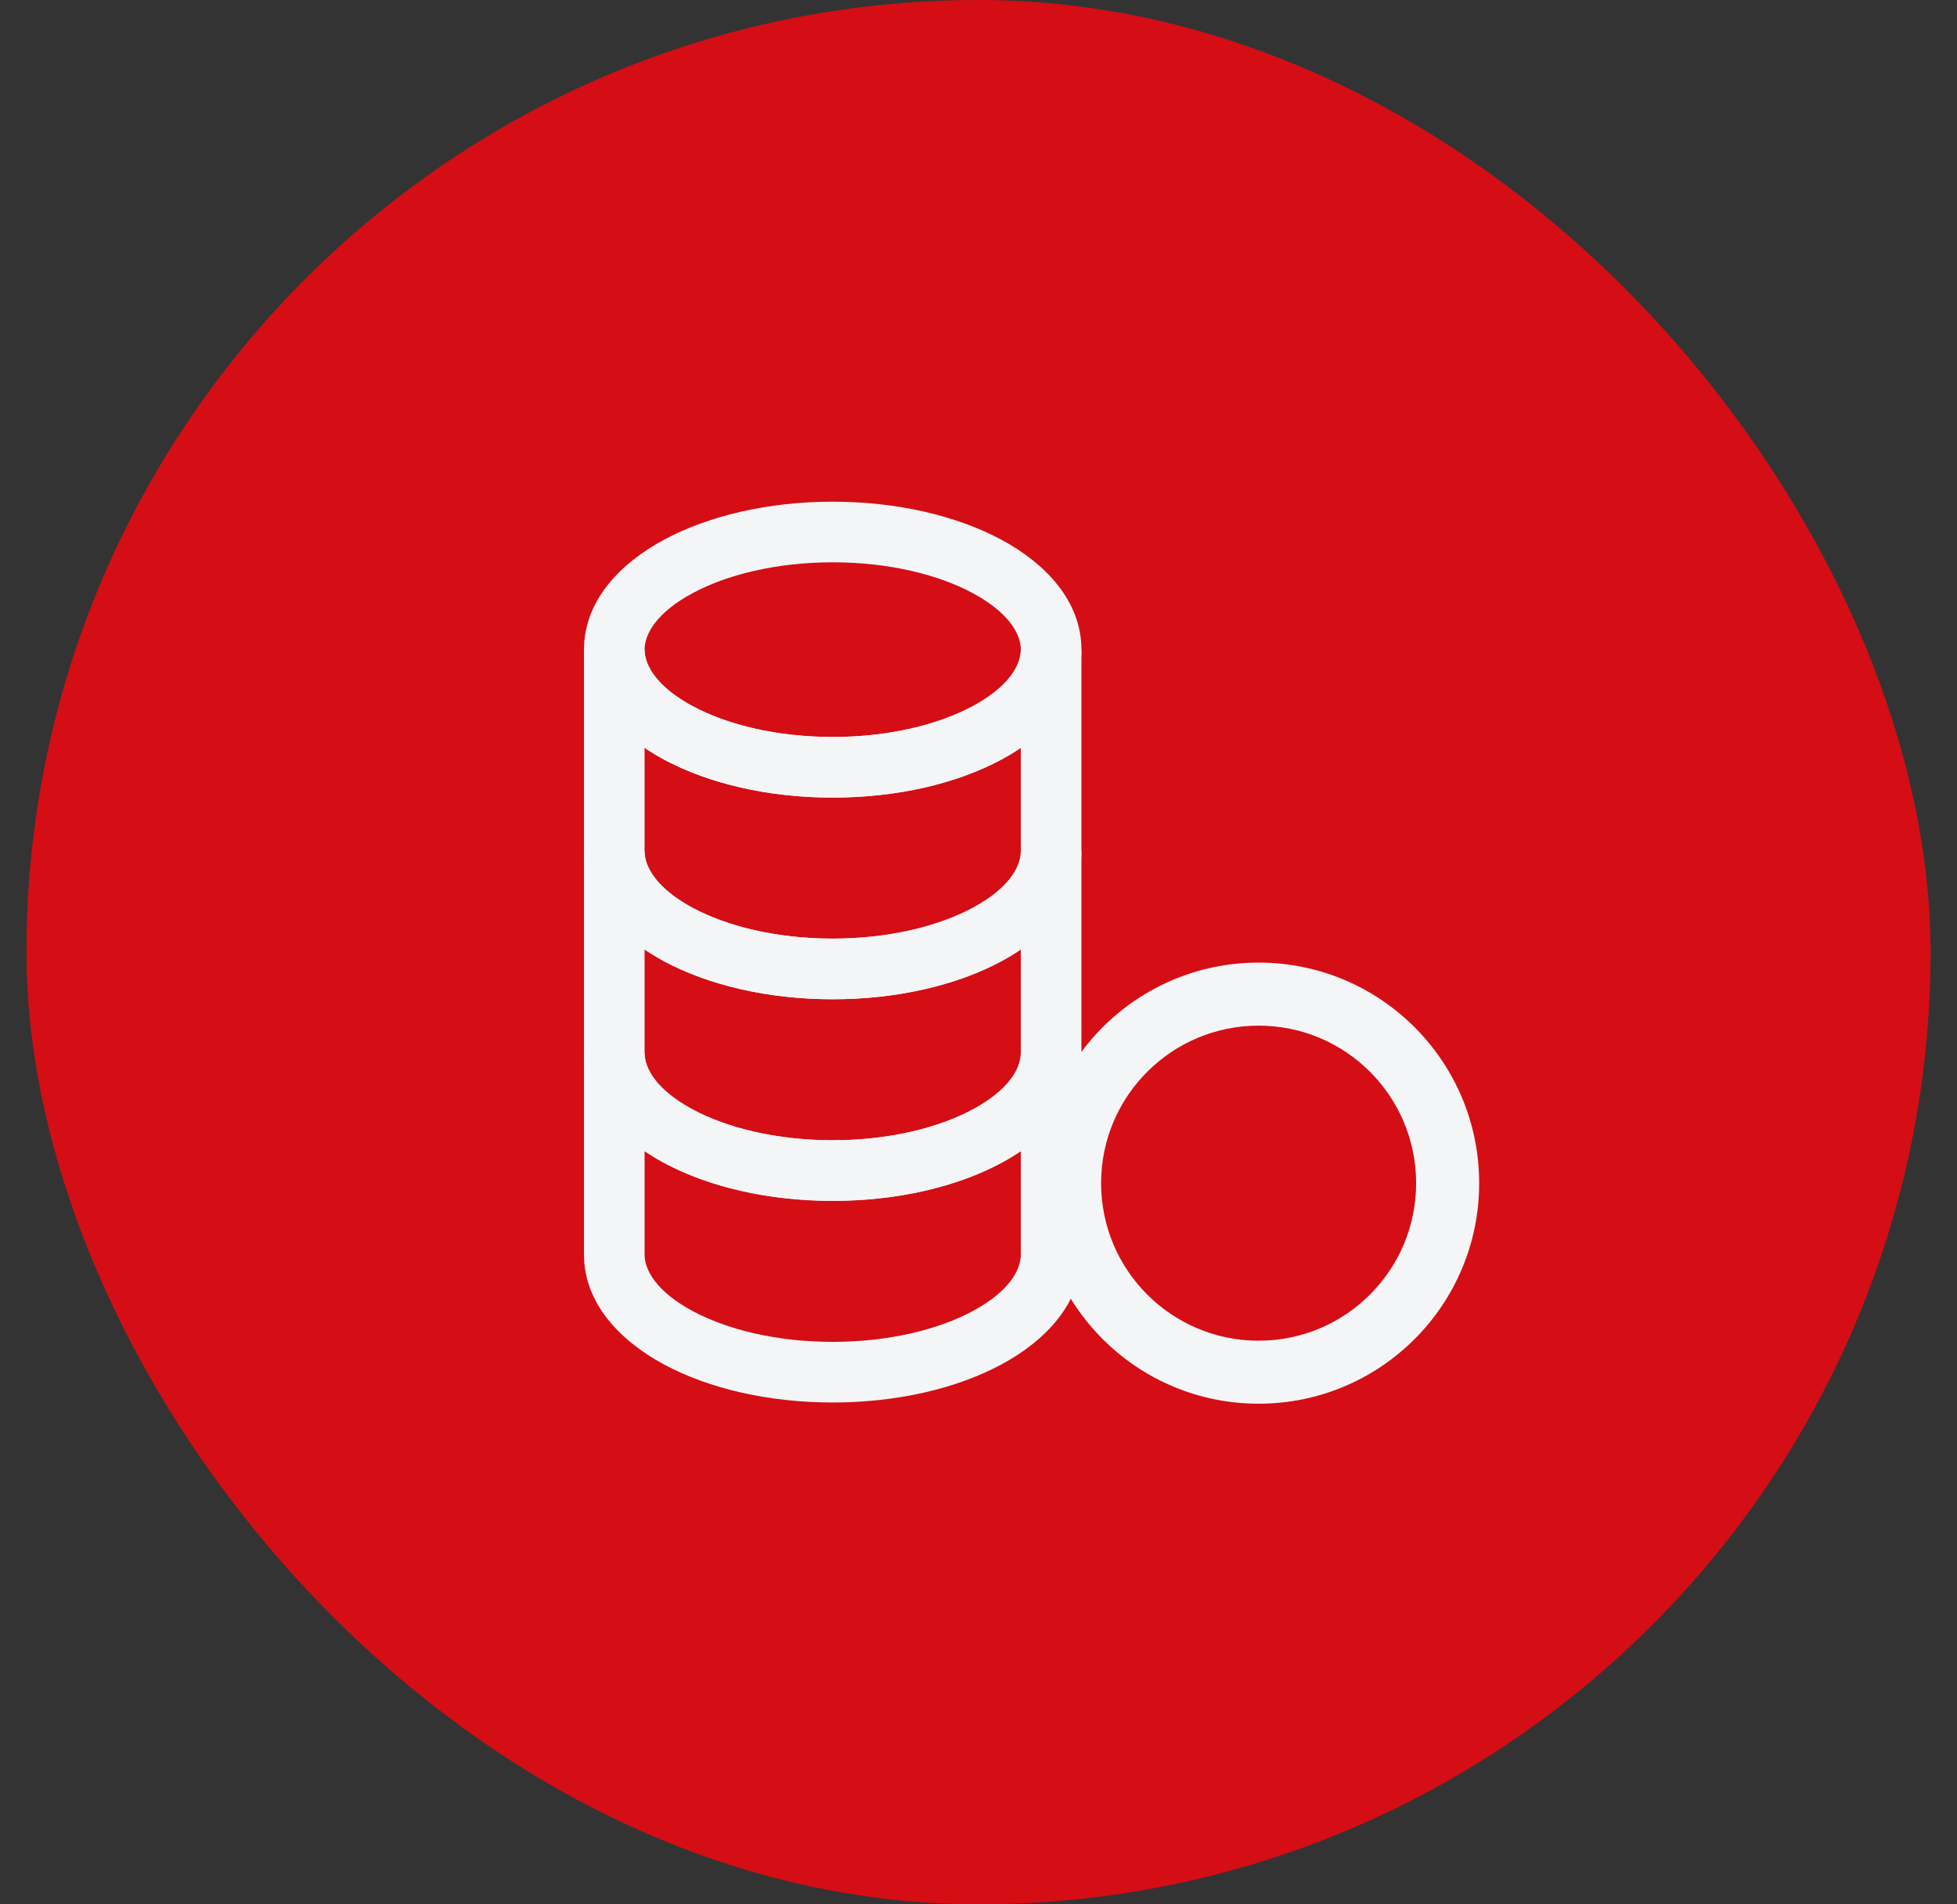
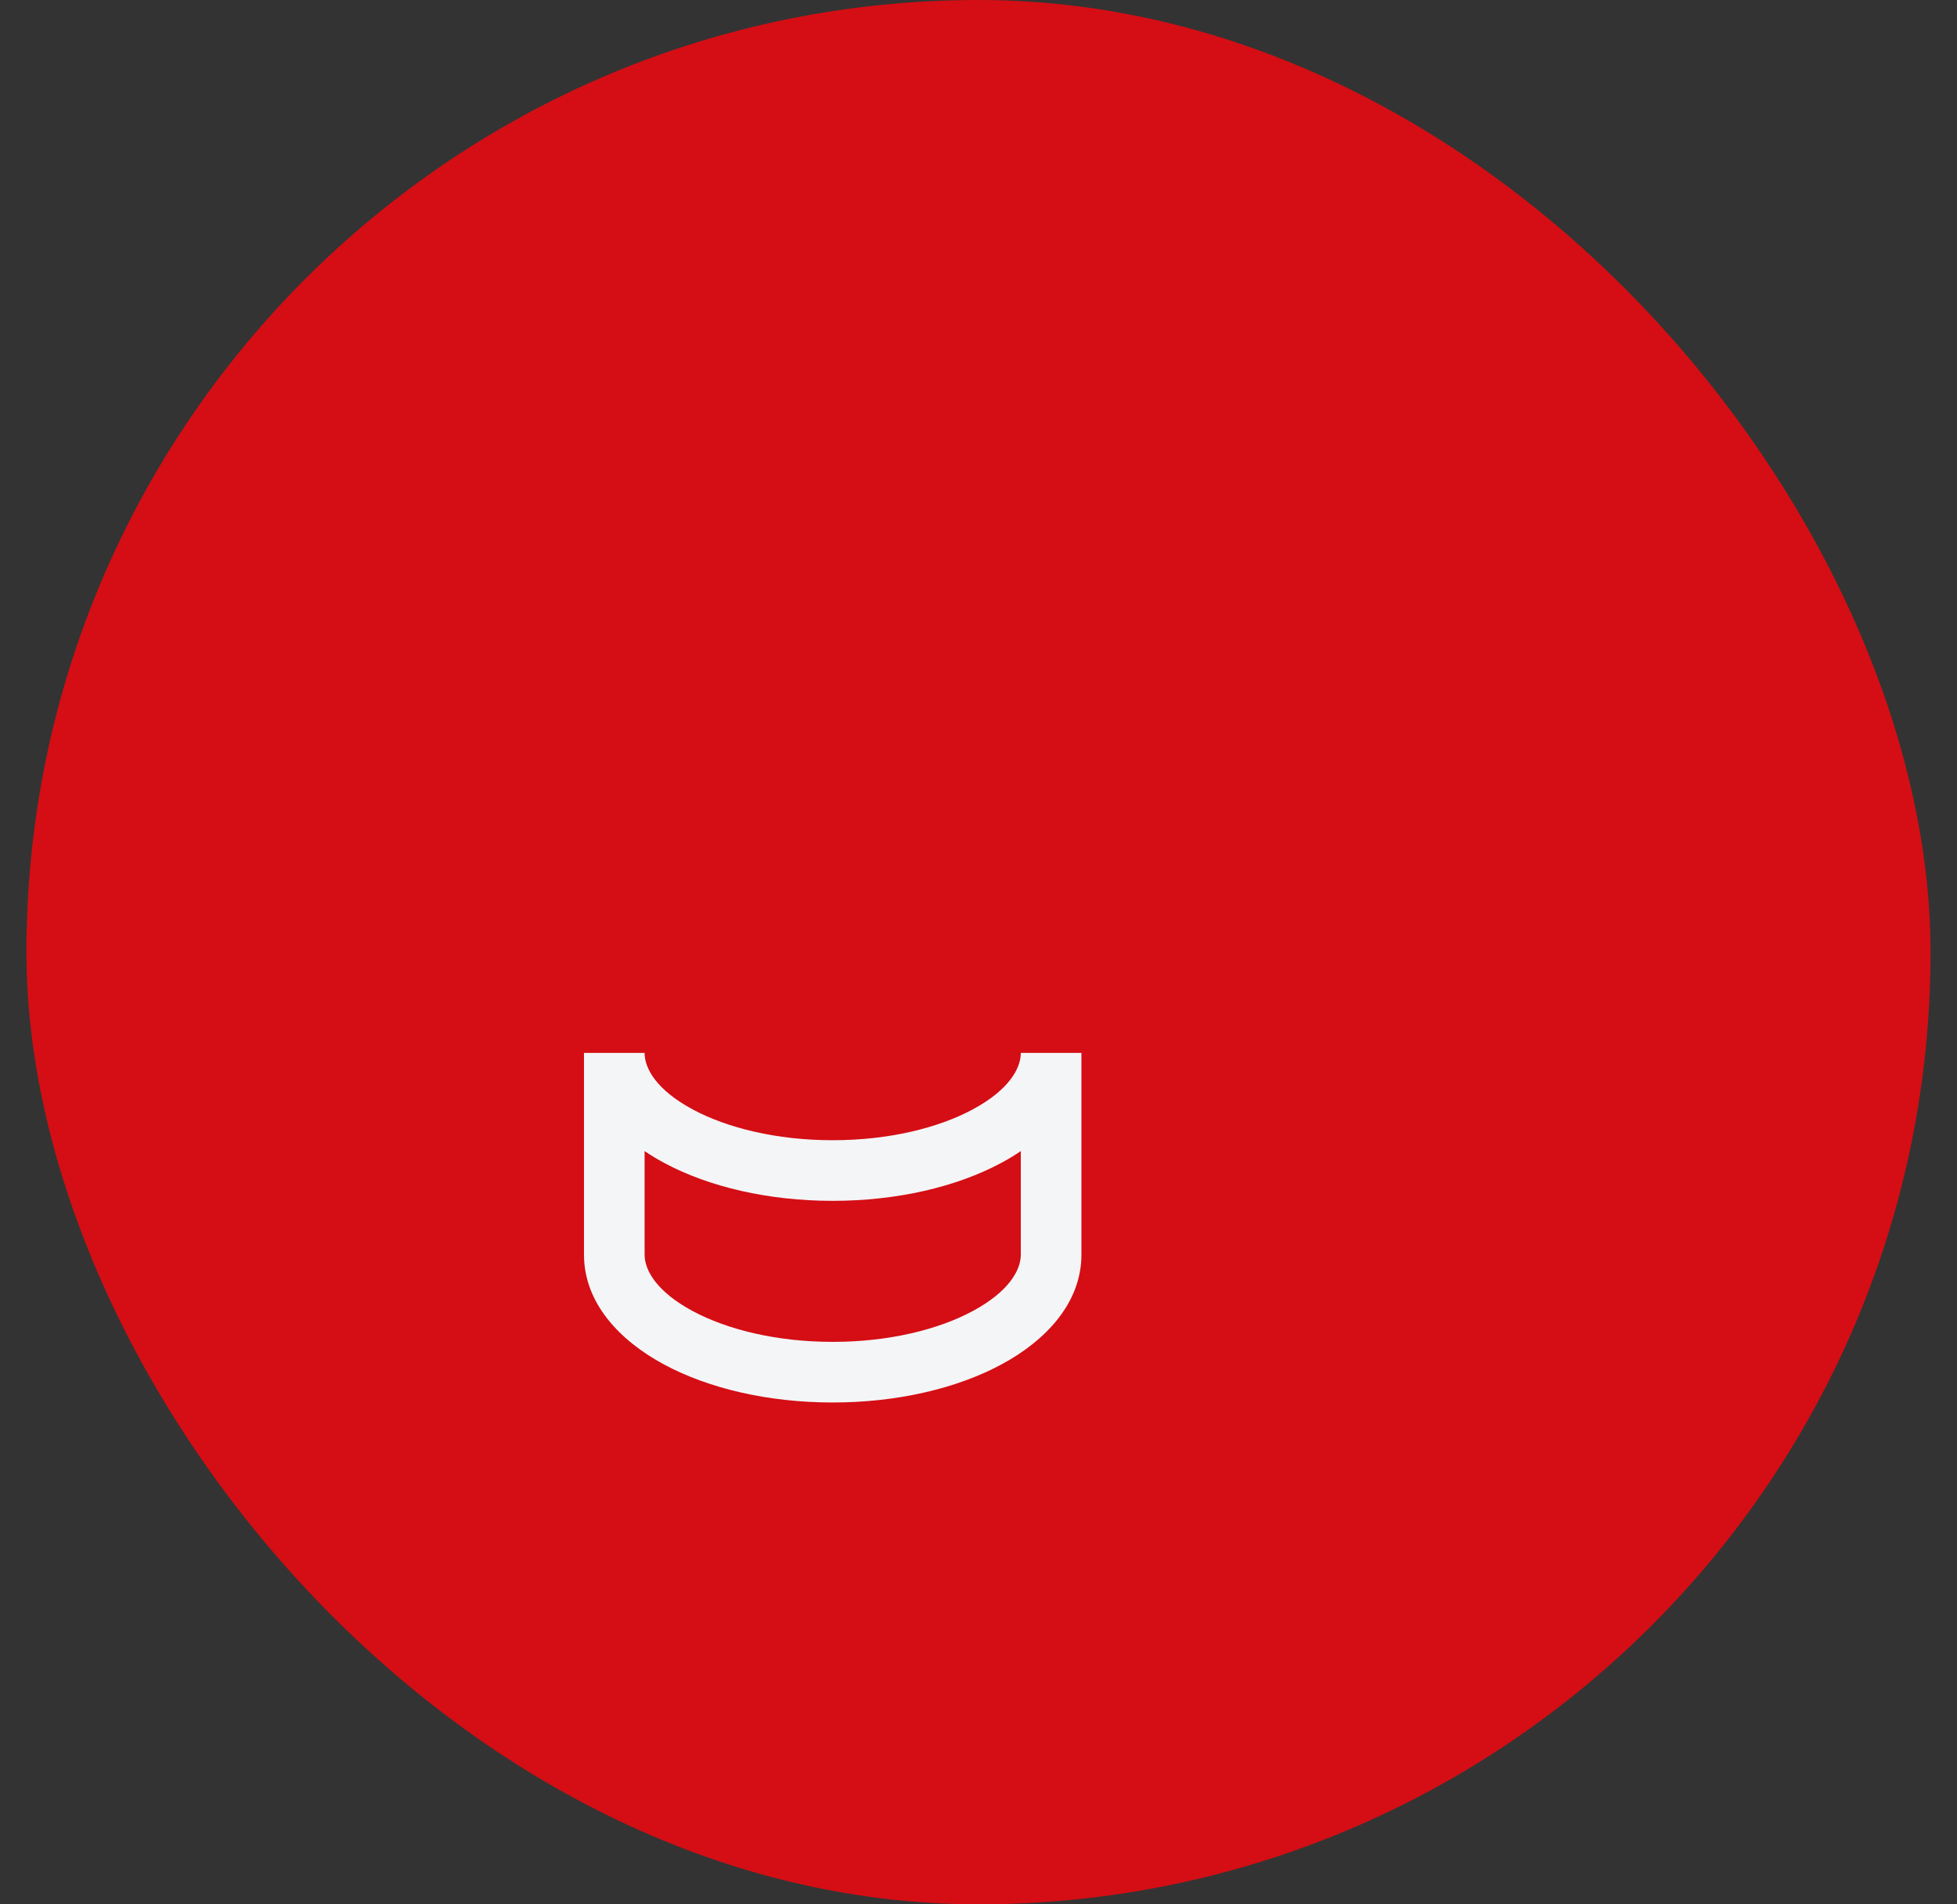
<svg xmlns="http://www.w3.org/2000/svg" width="37" height="36" viewBox="0 0 37 36" fill="none">
  <rect x="0" y="0" width="37" height="36" fill="#333333" stroke="none" />
  <rect x="0.5" width="36" height="36" rx="18" fill="#D40E14" />
-   <path fill-rule="evenodd" clip-rule="evenodd" d="M13.095 11.213C12.423 11.575 12.187 11.979 12.187 12.281C12.187 12.583 12.423 12.987 13.095 13.349C13.744 13.698 14.679 13.932 15.744 13.932C16.808 13.932 17.744 13.698 18.392 13.349C19.064 12.987 19.3 12.583 19.3 12.281C19.3 11.979 19.064 11.575 18.392 11.213C17.744 10.864 16.808 10.63 15.744 10.63C14.679 10.63 13.744 10.864 13.095 11.213ZM12.552 10.204C13.398 9.749 14.527 9.484 15.744 9.484C16.96 9.484 18.089 9.749 18.935 10.204C19.758 10.647 20.446 11.355 20.446 12.281C20.446 13.207 19.758 13.915 18.935 14.358C18.089 14.813 16.96 15.078 15.744 15.078C14.527 15.078 13.398 14.813 12.552 14.358C11.729 13.915 11.041 13.207 11.041 12.281C11.041 11.355 11.729 10.647 12.552 10.204Z" fill="#F4F5F7" />
-   <path fill-rule="evenodd" clip-rule="evenodd" d="M13.095 13.349C13.744 13.698 14.679 13.932 15.744 13.932C16.808 13.932 17.744 13.698 18.392 13.349C19.064 12.987 19.3 12.584 19.3 12.281H20.446V16.093C20.446 17.019 19.758 17.727 18.935 18.17C18.089 18.626 16.96 18.89 15.744 18.89C14.527 18.89 13.398 18.626 12.552 18.17C11.729 17.727 11.041 17.019 11.041 16.093V12.281H12.187C12.187 12.584 12.423 12.987 13.095 13.349ZM12.187 14.137V16.093C12.187 16.395 12.423 16.799 13.095 17.161C13.744 17.51 14.679 17.744 15.744 17.744C16.808 17.744 17.744 17.51 18.392 17.161C19.064 16.799 19.3 16.395 19.3 16.093V14.137C19.183 14.217 19.061 14.291 18.935 14.358C18.089 14.814 16.96 15.078 15.744 15.078C14.527 15.078 13.398 14.814 12.552 14.358C12.427 14.291 12.304 14.217 12.187 14.137Z" fill="#F4F5F7" />
-   <path fill-rule="evenodd" clip-rule="evenodd" d="M13.095 17.162C13.744 17.511 14.679 17.744 15.744 17.744C16.808 17.744 17.744 17.511 18.392 17.162C19.064 16.8 19.3 16.396 19.3 16.094H20.446V19.906C20.446 20.832 19.758 21.54 18.935 21.983C18.089 22.438 16.96 22.702 15.744 22.702C14.527 22.702 13.398 22.438 12.552 21.983C11.729 21.54 11.041 20.832 11.041 19.906V16.094H12.187C12.187 16.396 12.423 16.8 13.095 17.162ZM12.187 17.95V19.906C12.187 20.208 12.423 20.612 13.095 20.974C13.744 21.323 14.679 21.556 15.744 21.556C16.808 21.556 17.744 21.323 18.392 20.974C19.064 20.612 19.3 20.208 19.3 19.906V17.95C19.183 18.029 19.061 18.103 18.935 18.171C18.089 18.626 16.96 18.89 15.744 18.89C14.527 18.89 13.398 18.626 12.552 18.171C12.427 18.103 12.304 18.029 12.187 17.95Z" fill="#F4F5F7" />
  <path fill-rule="evenodd" clip-rule="evenodd" d="M13.095 20.972C13.744 21.321 14.679 21.555 15.744 21.555C16.808 21.555 17.744 21.321 18.392 20.972C19.064 20.61 19.3 20.207 19.3 19.904H20.446V23.716C20.446 24.642 19.758 25.35 18.935 25.793C18.089 26.249 16.96 26.513 15.744 26.513C14.527 26.513 13.398 26.249 12.552 25.793C11.729 25.35 11.041 24.642 11.041 23.716V19.904H12.187C12.187 20.207 12.423 20.61 13.095 20.972ZM12.187 21.76V23.716C12.187 24.019 12.423 24.422 13.095 24.784C13.744 25.133 14.679 25.367 15.744 25.367C16.808 25.367 17.744 25.133 18.392 24.784C19.064 24.422 19.3 24.019 19.3 23.716V21.76C19.183 21.84 19.061 21.914 18.935 21.981C18.089 22.437 16.96 22.701 15.744 22.701C14.527 22.701 13.398 22.437 12.552 21.981C12.427 21.914 12.304 21.84 12.187 21.76Z" fill="#F4F5F7" />
-   <path fill-rule="evenodd" clip-rule="evenodd" d="M23.796 19.389C22.152 19.389 20.818 20.722 20.818 22.367C20.818 24.012 22.152 25.345 23.796 25.345C25.441 25.345 26.774 24.012 26.774 22.367C26.774 20.722 25.441 19.389 23.796 19.389ZM19.627 22.367C19.627 20.064 21.494 18.197 23.796 18.197C26.099 18.197 27.966 20.064 27.966 22.367C27.966 24.669 26.099 26.536 23.796 26.536C21.494 26.536 19.627 24.669 19.627 22.367Z" fill="#F4F5F7" />
</svg>